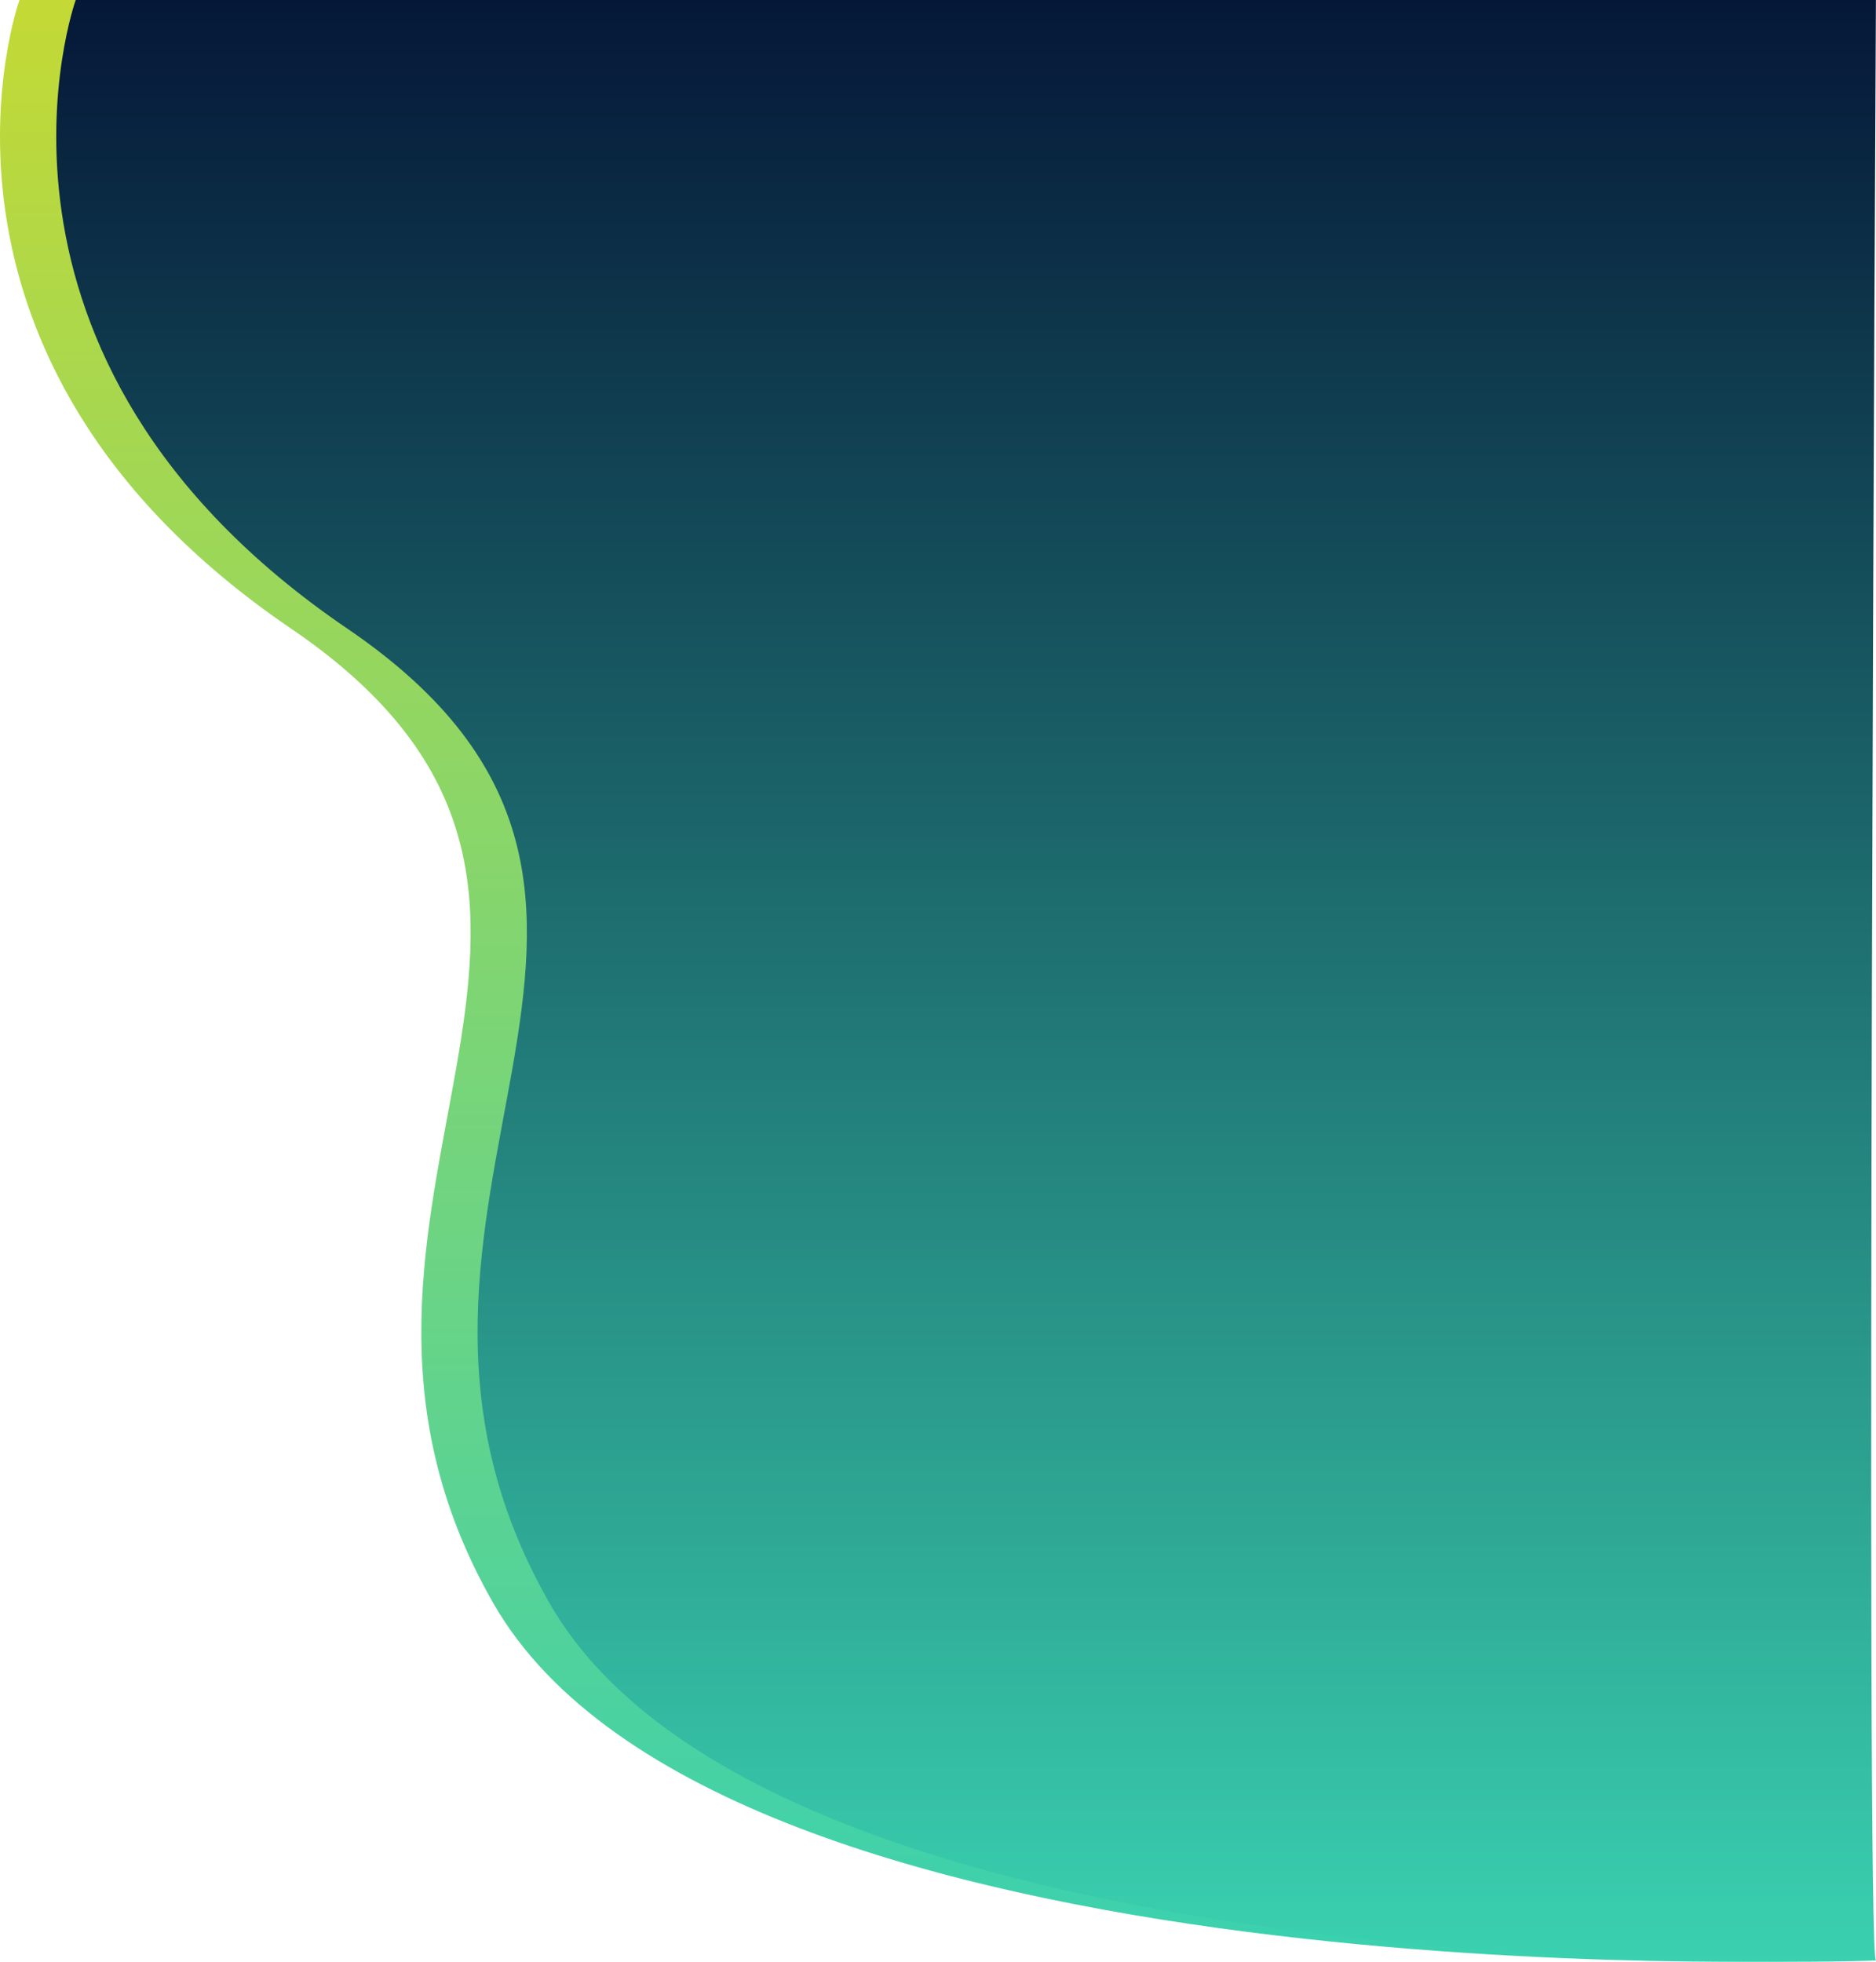
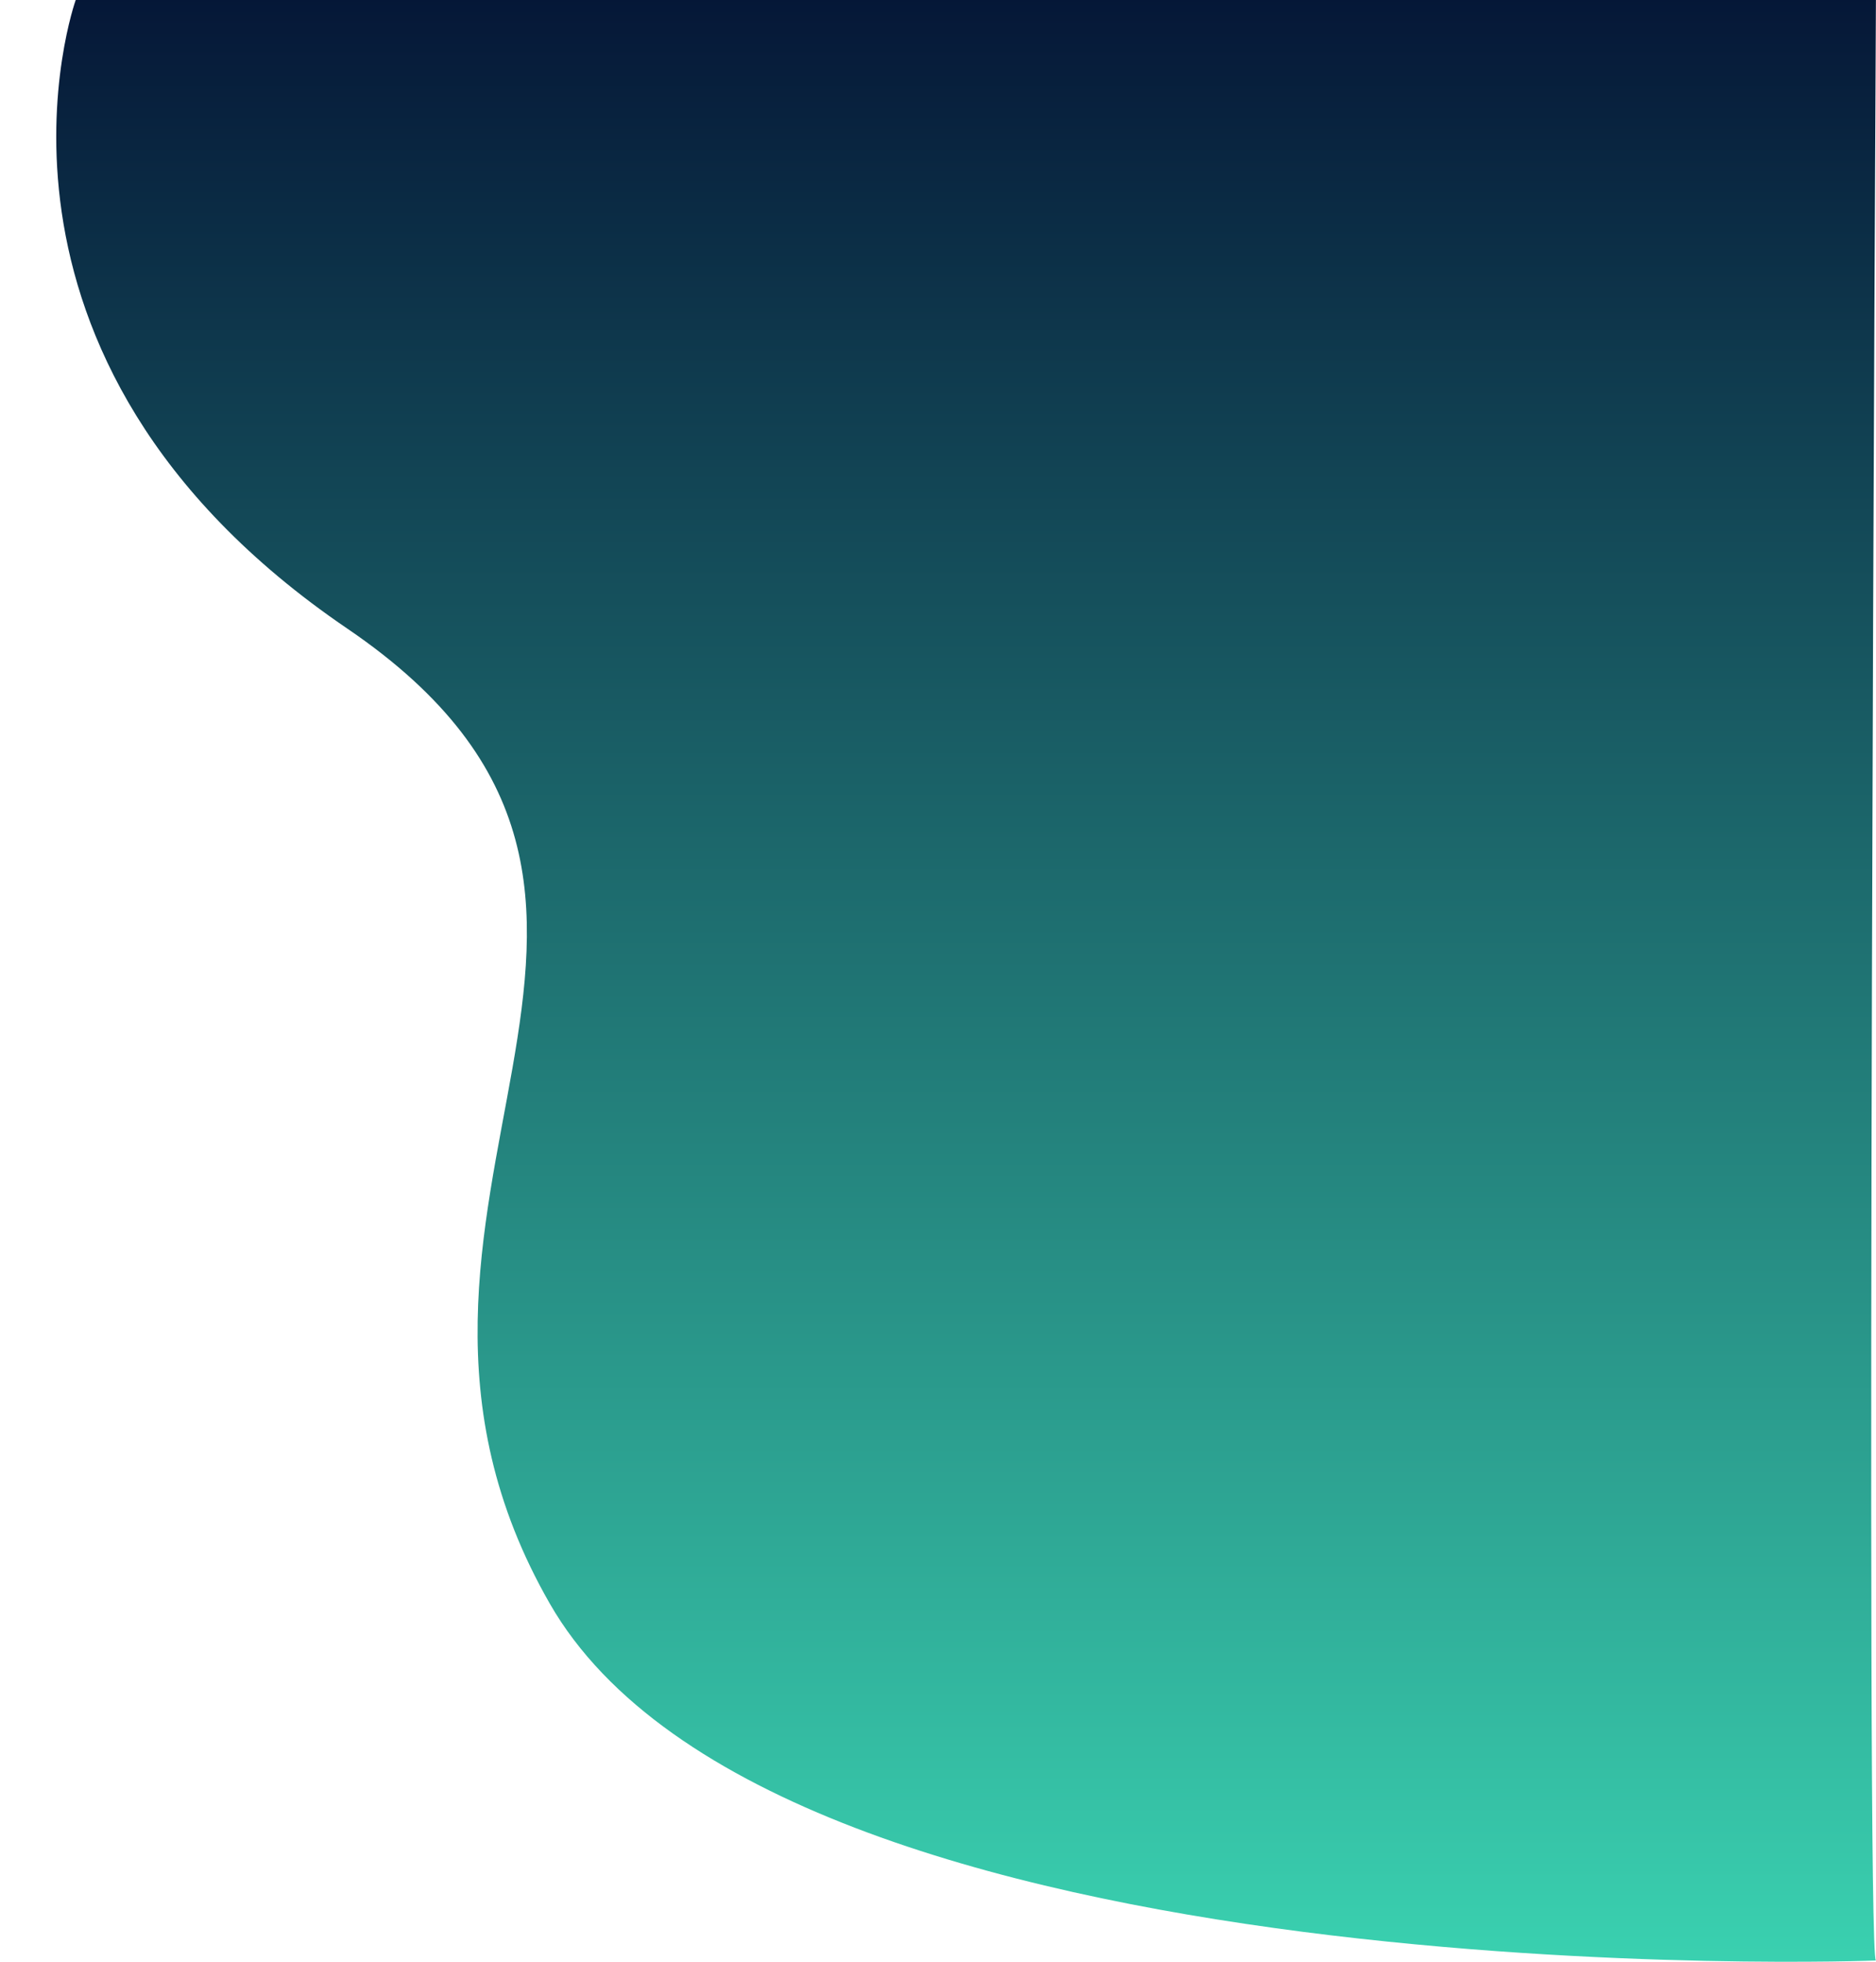
<svg xmlns="http://www.w3.org/2000/svg" width="1067.361" height="1115.901" viewBox="0 0 1067.361 1115.901">
  <defs>
    <linearGradient id="linear-gradient" x1="0.5" x2="0.5" y2="1" gradientUnits="objectBoundingBox">
      <stop offset="0" stop-color="#c4d935" />
      <stop offset="1" stop-color="#3ad1b0" />
    </linearGradient>
    <clipPath id="clip-path">
      <rect width="1035.361" height="1115.901" fill="none" />
    </clipPath>
    <linearGradient id="linear-gradient-2" x1="0.5" x2="0.5" y2="1" gradientUnits="objectBoundingBox">
      <stop offset="0" stop-color="#051737" />
      <stop offset="1" stop-color="#3ad1b0" />
    </linearGradient>
  </defs>
  <g id="Group_34" data-name="Group 34" transform="translate(-858.924 -4)">
-     <path id="Path_3" data-name="Path 3" d="M900,0s-72.727,203.03,154.545,357.576S1039.394,684.848,1169.7,912.121s760.606,203.03,754.545,203.03S1924.242,0,1924.242,0Z" transform="translate(-30 4)" fill="url(#linear-gradient)" />
    <g id="Component_1_1" data-name="Component 1 – 1" transform="translate(890.924 4)" clip-path="url(#clip-path)">
      <path id="Path_2" data-name="Path 2" d="M900,0s-72.727,203.03,154.545,357.576S1039.394,684.848,1169.7,912.121s760.606,203.03,754.545,203.03S1924.242,0,1924.242,0Z" transform="translate(-888.924)" fill="url(#linear-gradient-2)" />
    </g>
  </g>
</svg>